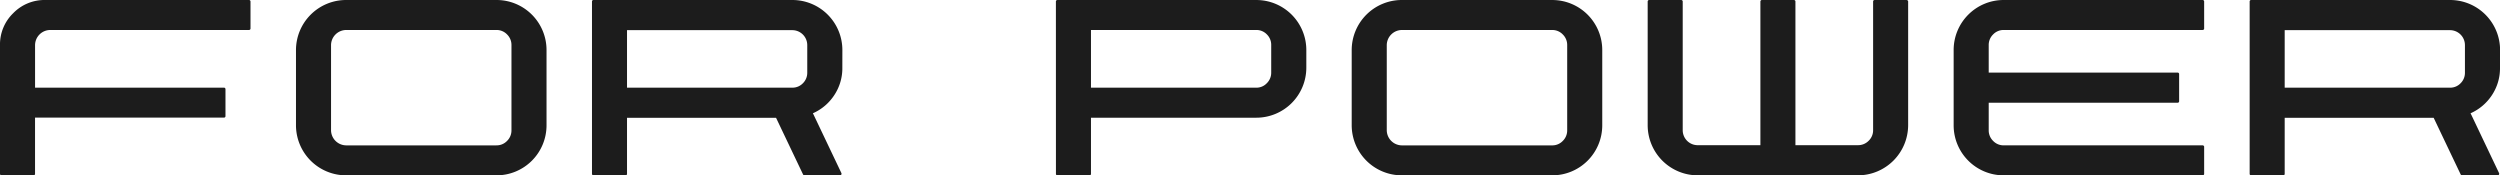
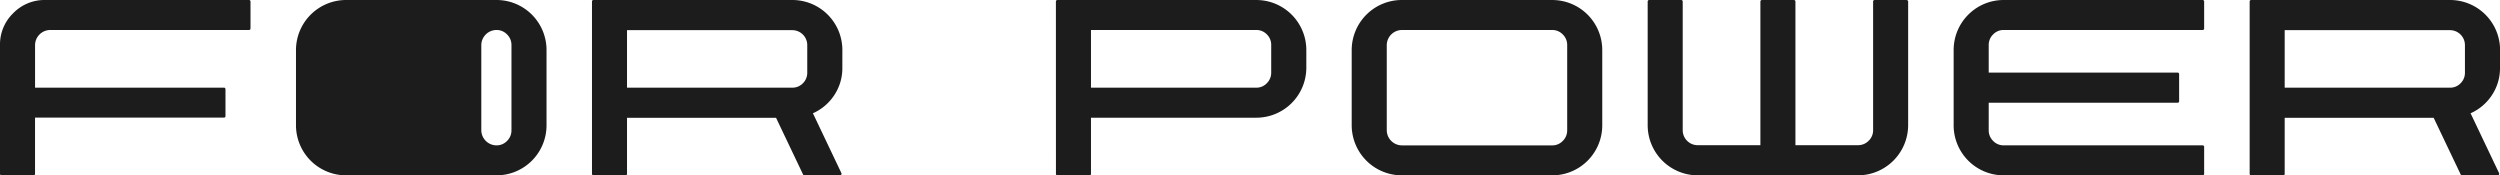
<svg xmlns="http://www.w3.org/2000/svg" width="194.938" height="13.672" viewBox="0 0 194.938 13.672">
-   <path id="パス_500" data-name="パス 500" d="M2.734,12.842A1.191,1.191,0,0,1,3.91,11.666h15.5a.12.12,0,0,0,.089-.034.1.1,0,0,0,.034-.075V9.451a.117.117,0,0,0-.123-.123H3.527a3.4,3.4,0,0,0-2.5,1.032A3.383,3.383,0,0,0,0,12.842V22.877a.12.12,0,0,0,.034.089A.12.12,0,0,0,.123,23h2.5a.1.1,0,0,0,.075-.034.12.12,0,0,0,.034-.089V18.5H17.473a.118.118,0,0,0,.109-.109V16.287a.12.12,0,0,0-.034-.089.1.1,0,0,0-.075-.034H2.734ZM38.706,9.328a3.9,3.9,0,0,1,3.91,3.91V19.09A3.9,3.9,0,0,1,38.706,23H26.989a3.909,3.909,0,0,1-3.91-3.91V13.238a3.909,3.909,0,0,1,3.91-3.91Zm1.176,3.514a1.141,1.141,0,0,0-.342-.827,1.124,1.124,0,0,0-.834-.349H26.989a1.191,1.191,0,0,0-1.176,1.176v6.645a1.191,1.191,0,0,0,1.176,1.176H38.706a1.124,1.124,0,0,0,.834-.349,1.141,1.141,0,0,0,.342-.827Zm25.8,1.764a3.79,3.79,0,0,1-.629,2.14,3.844,3.844,0,0,1-1.668,1.415l.055.109,2.174,4.566a.154.154,0,0,1-.014.109.1.1,0,0,1-.1.055H62.728a.124.124,0,0,1-.109-.068l-2.105-4.416H48.892v4.375a.1.1,0,0,1-.034.075.12.12,0,0,1-.089.034h-2.5a.118.118,0,0,1-.109-.109V9.451a.12.12,0,0,1,.034-.089.1.1,0,0,1,.075-.034H61.784a3.9,3.9,0,0,1,3.9,3.91ZM48.892,16.164H61.784a1.119,1.119,0,0,0,.82-.342,1.135,1.135,0,0,0,.342-.834V12.842a1.167,1.167,0,0,0-1.162-1.162H48.892ZM82.334,9.438a.118.118,0,0,1,.109-.109H97.961a3.9,3.9,0,0,1,3.9,3.9v1.367a3.9,3.9,0,0,1-3.9,3.91H85.069v4.375a.117.117,0,0,1-.123.123h-2.5a.1.1,0,0,1-.075-.034.12.12,0,0,1-.034-.089Zm15.627,6.727a1.108,1.108,0,0,0,.82-.349,1.141,1.141,0,0,0,.342-.827V12.842a1.135,1.135,0,0,0-.342-.834,1.119,1.119,0,0,0-.82-.342H85.069v4.5Zm23.065-6.836a3.9,3.9,0,0,1,3.91,3.91V19.09a3.9,3.9,0,0,1-3.91,3.91H109.309a3.909,3.909,0,0,1-3.91-3.91V13.238a3.909,3.909,0,0,1,3.91-3.91Zm1.176,3.514a1.141,1.141,0,0,0-.342-.827,1.124,1.124,0,0,0-.834-.349H109.309a1.191,1.191,0,0,0-1.176,1.176v6.645a1.191,1.191,0,0,0,1.176,1.176h11.717a1.124,1.124,0,0,0,.834-.349,1.141,1.141,0,0,0,.342-.827ZM132.388,23a3.909,3.909,0,0,1-3.91-3.91V9.438a.118.118,0,0,1,.109-.109h2.5a.12.12,0,0,1,.089.034.1.1,0,0,1,.034.075V19.473a1.167,1.167,0,0,0,1.176,1.176h4.881V9.438a.118.118,0,0,1,.109-.109h2.5a.12.12,0,0,1,.089.034.1.1,0,0,1,.034.075V20.648h4.881a1.141,1.141,0,0,0,.827-.342,1.124,1.124,0,0,0,.349-.834V9.438a.118.118,0,0,1,.109-.109h2.5a.128.128,0,0,1,.082.034.1.1,0,0,1,.041.075V19.09a3.921,3.921,0,0,1-3.91,3.91ZM155.07,12.842a1.141,1.141,0,0,1,.342-.827,1.123,1.123,0,0,1,.834-.349h15.5a.12.12,0,0,0,.089-.034.1.1,0,0,0,.034-.075V9.451a.117.117,0,0,0-.123-.123h-15.5a3.9,3.9,0,0,0-3.91,3.91V19.09a3.9,3.9,0,0,0,3.91,3.91h15.5a.117.117,0,0,0,.123-.123V20.771a.1.1,0,0,0-.034-.075.12.12,0,0,0-.089-.034h-15.5a1.123,1.123,0,0,1-.834-.349,1.141,1.141,0,0,1-.342-.827V17.34h14.725a.117.117,0,0,0,.123-.123V15.111a.117.117,0,0,0-.123-.123H155.07Zm39.868,1.764a3.79,3.79,0,0,1-.629,2.14,3.844,3.844,0,0,1-1.668,1.415l.055.109,2.174,4.566a.154.154,0,0,1-.014.109.1.1,0,0,1-.1.055h-2.775a.124.124,0,0,1-.109-.068l-2.105-4.416H178.149v4.375a.1.1,0,0,1-.034.075.12.12,0,0,1-.089.034h-2.5a.118.118,0,0,1-.109-.109V9.451a.12.12,0,0,1,.034-.089.1.1,0,0,1,.075-.034h15.518a3.9,3.9,0,0,1,3.9,3.91Zm-16.789,1.559h12.893a1.119,1.119,0,0,0,.82-.342,1.135,1.135,0,0,0,.342-.834V12.842a1.167,1.167,0,0,0-1.162-1.162H178.149Z" transform="translate(0 -9.328)" fill="#1c1c1c" />
+   <path id="パス_500" data-name="パス 500" d="M2.734,12.842A1.191,1.191,0,0,1,3.91,11.666h15.5a.12.12,0,0,0,.089-.034.1.1,0,0,0,.034-.075V9.451a.117.117,0,0,0-.123-.123H3.527a3.4,3.4,0,0,0-2.5,1.032A3.383,3.383,0,0,0,0,12.842V22.877a.12.12,0,0,0,.034.089A.12.12,0,0,0,.123,23h2.5a.1.1,0,0,0,.075-.034.12.12,0,0,0,.034-.089V18.5H17.473a.118.118,0,0,0,.109-.109V16.287a.12.12,0,0,0-.034-.089.1.1,0,0,0-.075-.034H2.734ZM38.706,9.328a3.9,3.9,0,0,1,3.91,3.91V19.09A3.9,3.9,0,0,1,38.706,23H26.989a3.909,3.909,0,0,1-3.91-3.91V13.238a3.909,3.909,0,0,1,3.91-3.91Zm1.176,3.514a1.141,1.141,0,0,0-.342-.827,1.124,1.124,0,0,0-.834-.349a1.191,1.191,0,0,0-1.176,1.176v6.645a1.191,1.191,0,0,0,1.176,1.176H38.706a1.124,1.124,0,0,0,.834-.349,1.141,1.141,0,0,0,.342-.827Zm25.8,1.764a3.79,3.79,0,0,1-.629,2.14,3.844,3.844,0,0,1-1.668,1.415l.055.109,2.174,4.566a.154.154,0,0,1-.014.109.1.1,0,0,1-.1.055H62.728a.124.124,0,0,1-.109-.068l-2.105-4.416H48.892v4.375a.1.1,0,0,1-.034.075.12.12,0,0,1-.089.034h-2.5a.118.118,0,0,1-.109-.109V9.451a.12.12,0,0,1,.034-.089.1.1,0,0,1,.075-.034H61.784a3.9,3.9,0,0,1,3.9,3.91ZM48.892,16.164H61.784a1.119,1.119,0,0,0,.82-.342,1.135,1.135,0,0,0,.342-.834V12.842a1.167,1.167,0,0,0-1.162-1.162H48.892ZM82.334,9.438a.118.118,0,0,1,.109-.109H97.961a3.9,3.9,0,0,1,3.9,3.9v1.367a3.9,3.9,0,0,1-3.9,3.91H85.069v4.375a.117.117,0,0,1-.123.123h-2.5a.1.1,0,0,1-.075-.034.12.12,0,0,1-.034-.089Zm15.627,6.727a1.108,1.108,0,0,0,.82-.349,1.141,1.141,0,0,0,.342-.827V12.842a1.135,1.135,0,0,0-.342-.834,1.119,1.119,0,0,0-.82-.342H85.069v4.5Zm23.065-6.836a3.9,3.9,0,0,1,3.91,3.91V19.09a3.9,3.9,0,0,1-3.91,3.91H109.309a3.909,3.909,0,0,1-3.91-3.91V13.238a3.909,3.909,0,0,1,3.91-3.91Zm1.176,3.514a1.141,1.141,0,0,0-.342-.827,1.124,1.124,0,0,0-.834-.349H109.309a1.191,1.191,0,0,0-1.176,1.176v6.645a1.191,1.191,0,0,0,1.176,1.176h11.717a1.124,1.124,0,0,0,.834-.349,1.141,1.141,0,0,0,.342-.827ZM132.388,23a3.909,3.909,0,0,1-3.91-3.91V9.438a.118.118,0,0,1,.109-.109h2.5a.12.12,0,0,1,.089.034.1.1,0,0,1,.034.075V19.473a1.167,1.167,0,0,0,1.176,1.176h4.881V9.438a.118.118,0,0,1,.109-.109h2.5a.12.12,0,0,1,.089.034.1.1,0,0,1,.034.075V20.648h4.881a1.141,1.141,0,0,0,.827-.342,1.124,1.124,0,0,0,.349-.834V9.438a.118.118,0,0,1,.109-.109h2.5a.128.128,0,0,1,.082.034.1.1,0,0,1,.041.075V19.09a3.921,3.921,0,0,1-3.91,3.91ZM155.07,12.842a1.141,1.141,0,0,1,.342-.827,1.123,1.123,0,0,1,.834-.349h15.5a.12.12,0,0,0,.089-.034.1.1,0,0,0,.034-.075V9.451a.117.117,0,0,0-.123-.123h-15.5a3.9,3.9,0,0,0-3.91,3.91V19.09a3.9,3.9,0,0,0,3.91,3.91h15.5a.117.117,0,0,0,.123-.123V20.771a.1.1,0,0,0-.034-.075.12.12,0,0,0-.089-.034h-15.5a1.123,1.123,0,0,1-.834-.349,1.141,1.141,0,0,1-.342-.827V17.34h14.725a.117.117,0,0,0,.123-.123V15.111a.117.117,0,0,0-.123-.123H155.07Zm39.868,1.764a3.79,3.79,0,0,1-.629,2.14,3.844,3.844,0,0,1-1.668,1.415l.055.109,2.174,4.566a.154.154,0,0,1-.014.109.1.1,0,0,1-.1.055h-2.775a.124.124,0,0,1-.109-.068l-2.105-4.416H178.149v4.375a.1.1,0,0,1-.034.075.12.12,0,0,1-.089.034h-2.5a.118.118,0,0,1-.109-.109V9.451a.12.12,0,0,1,.034-.089.1.1,0,0,1,.075-.034h15.518a3.9,3.9,0,0,1,3.9,3.91Zm-16.789,1.559h12.893a1.119,1.119,0,0,0,.82-.342,1.135,1.135,0,0,0,.342-.834V12.842a1.167,1.167,0,0,0-1.162-1.162H178.149Z" transform="translate(0 -9.328)" fill="#1c1c1c" />
</svg>